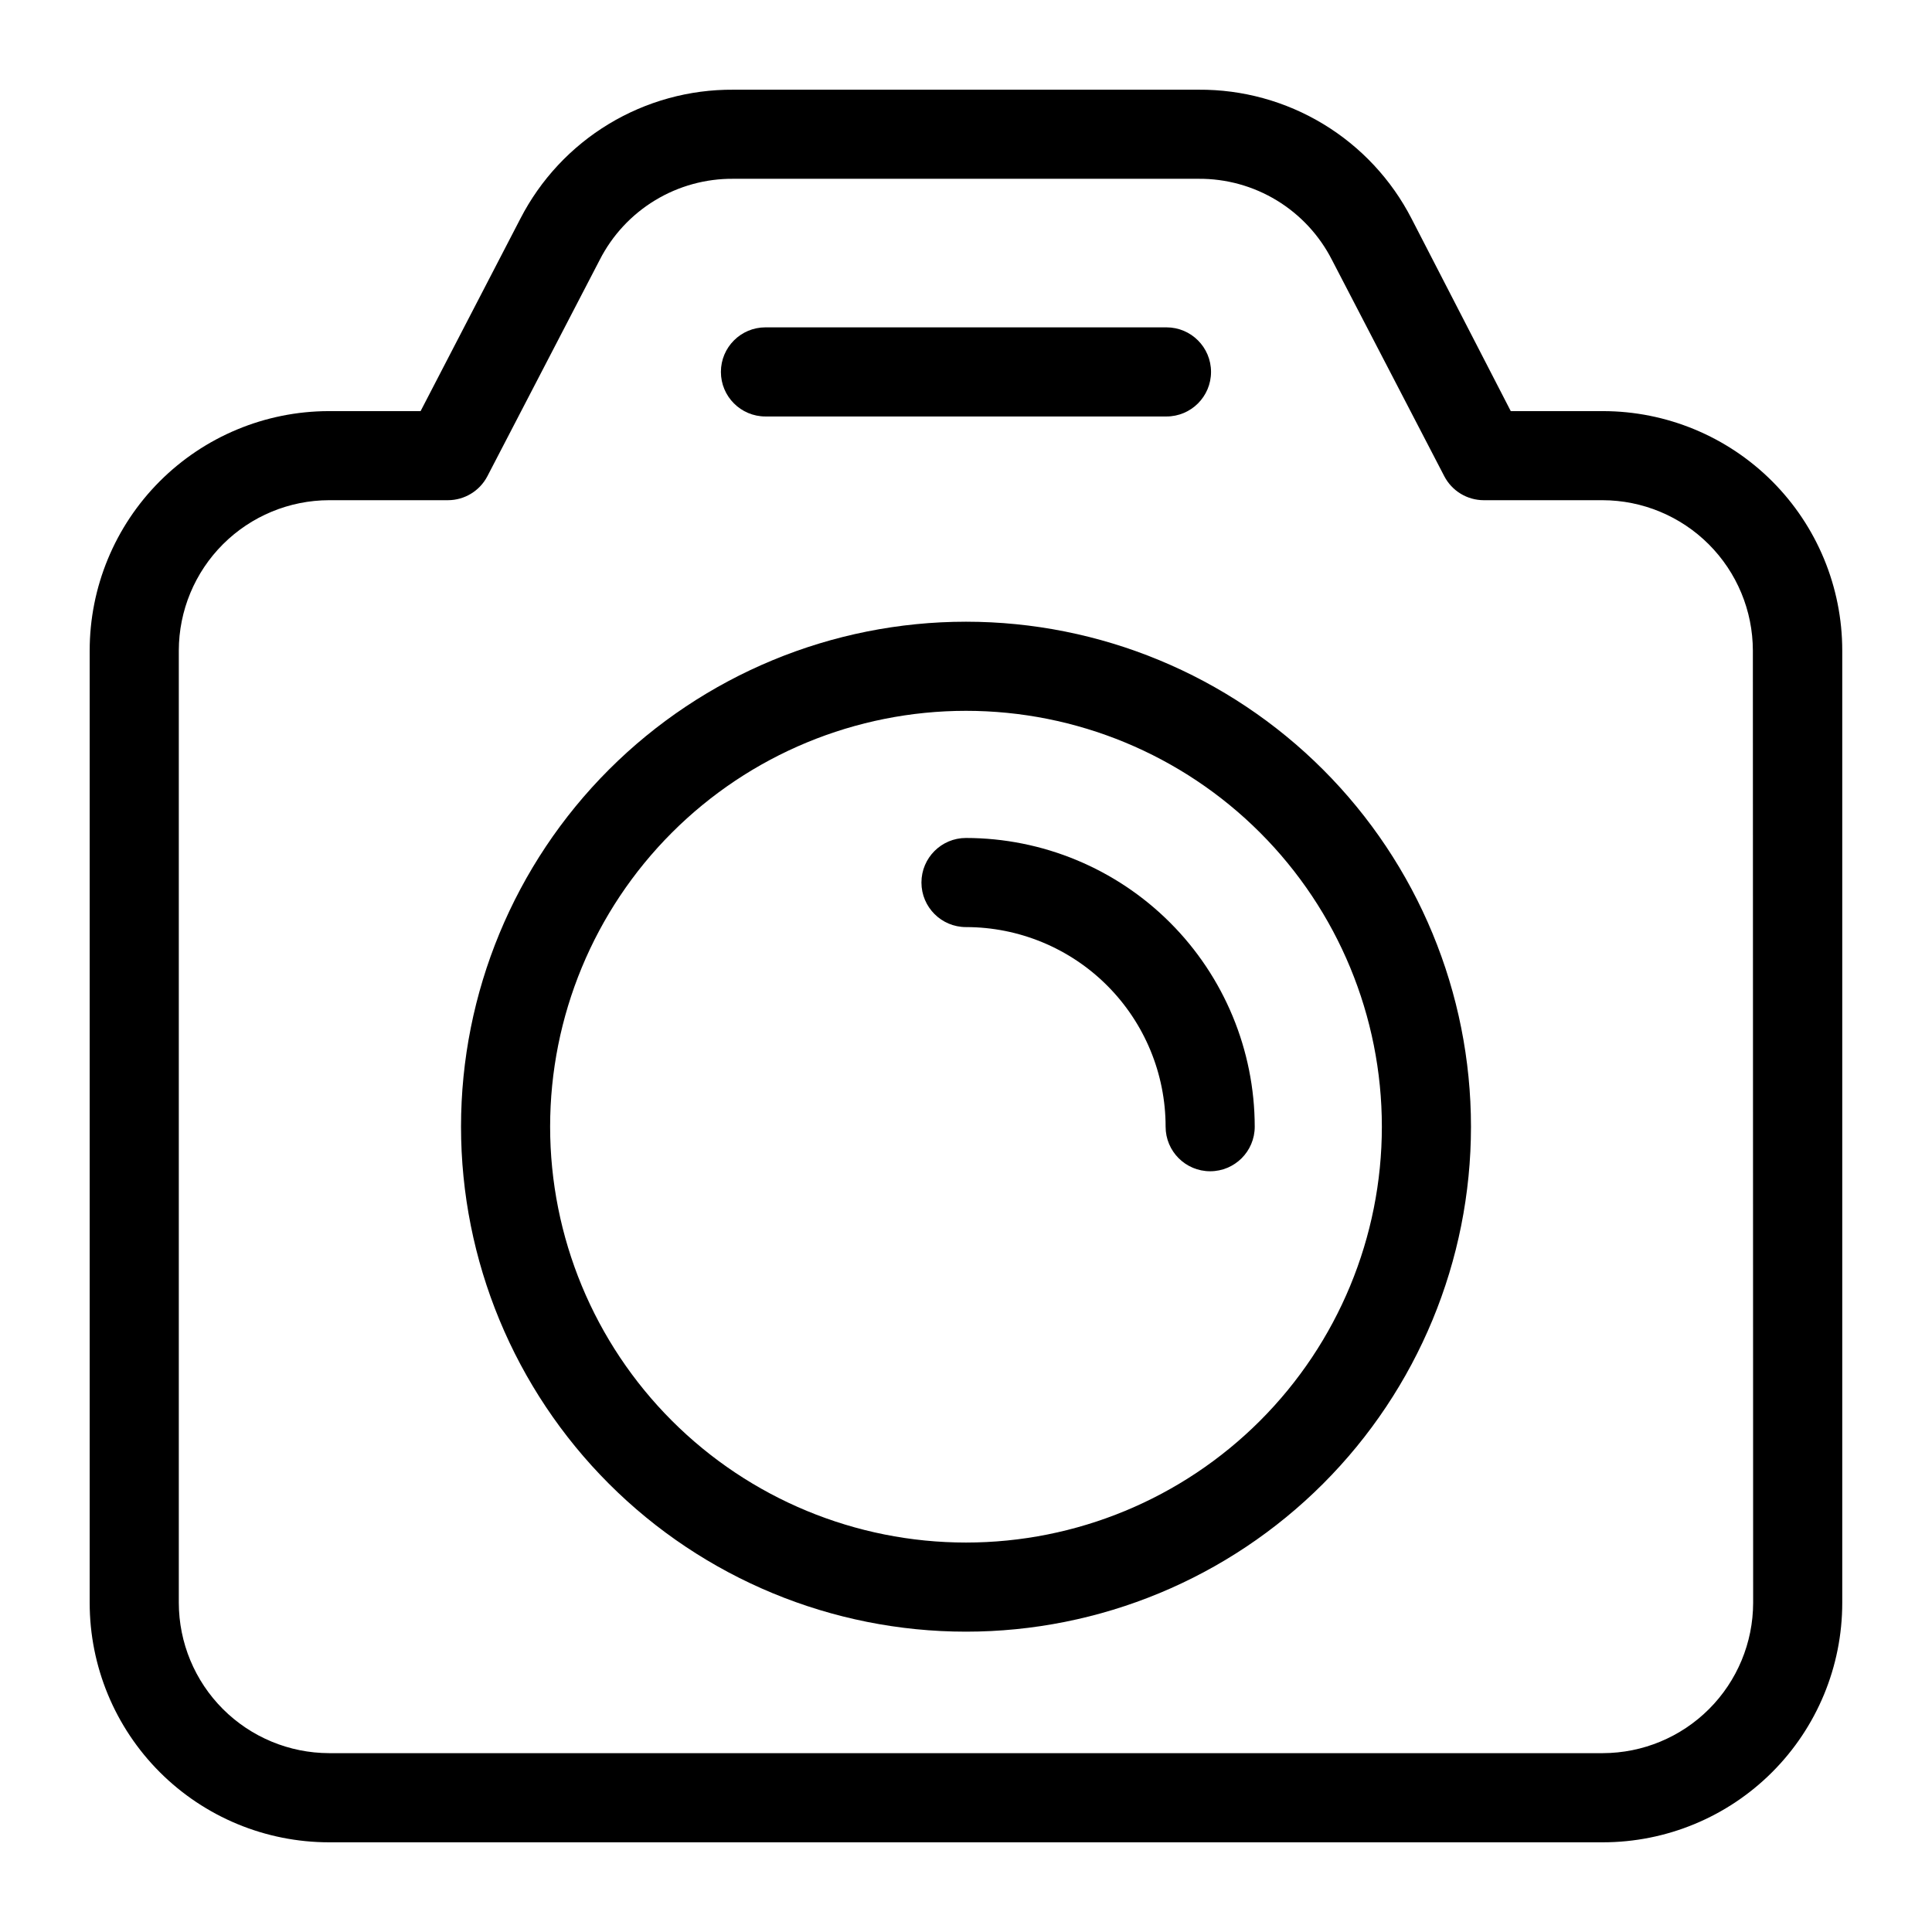
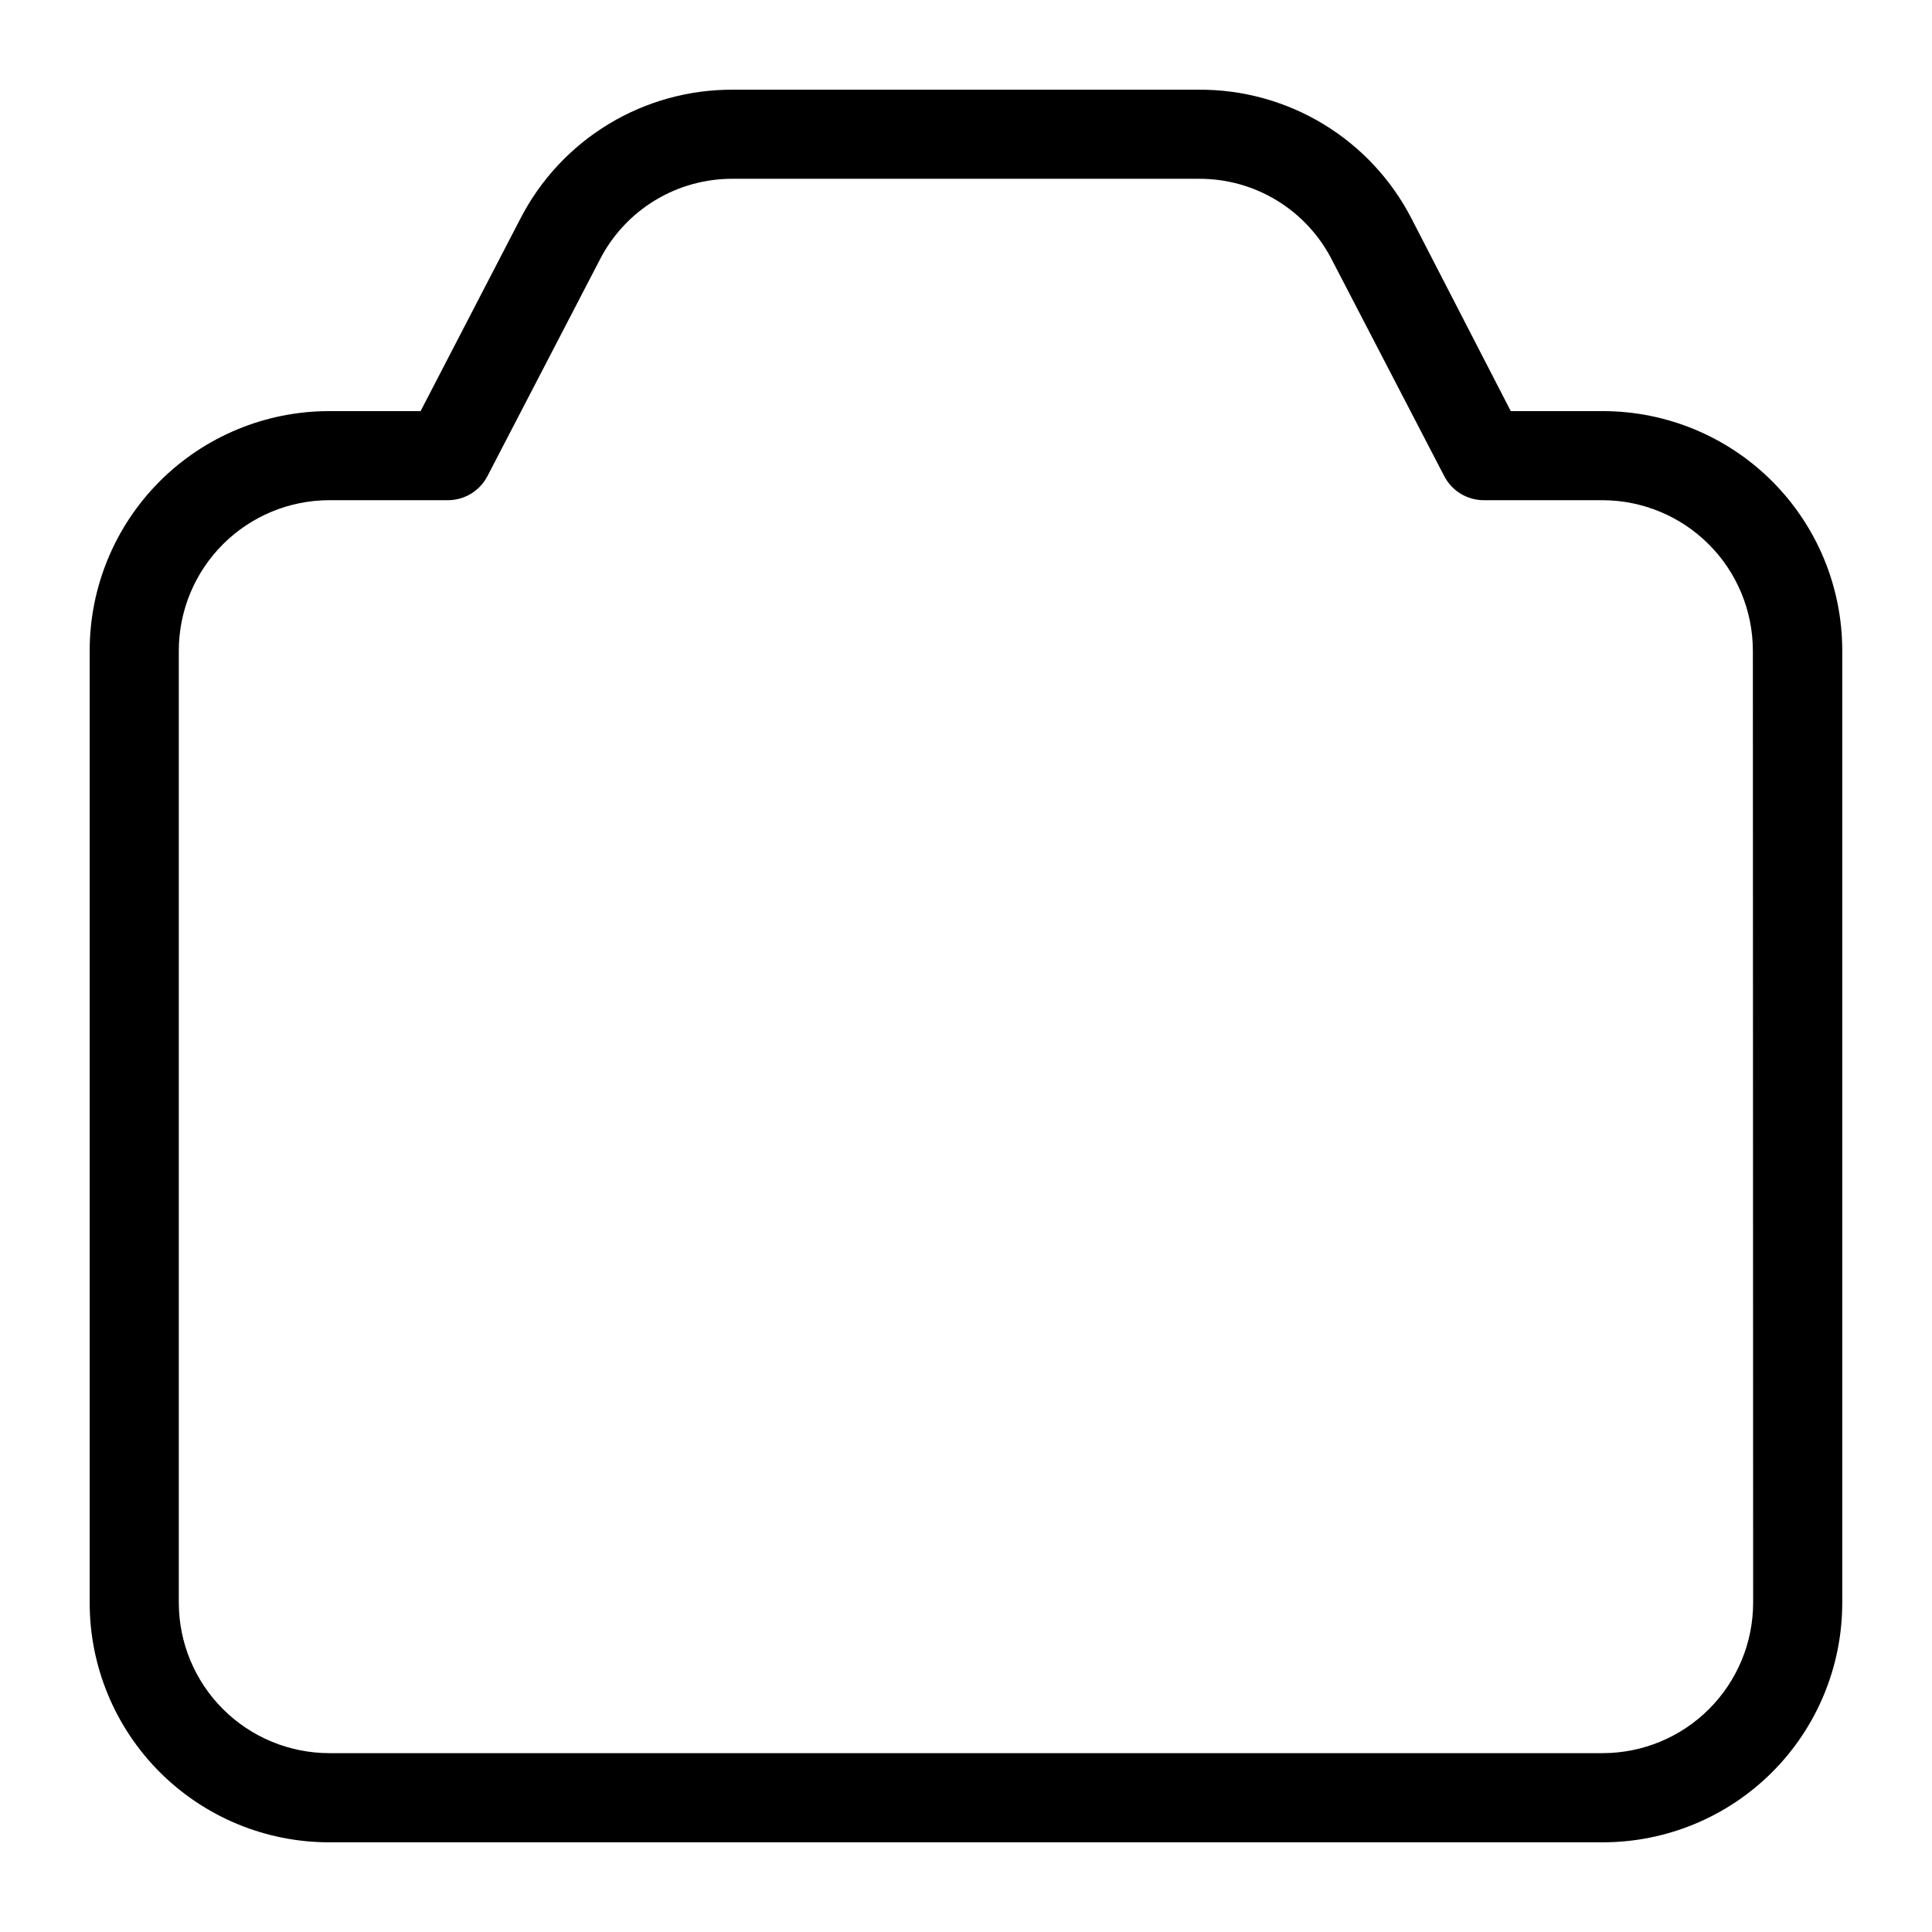
<svg xmlns="http://www.w3.org/2000/svg" fill="#000000" width="800px" height="800px" version="1.1" viewBox="144 144 512 512">
  <g>
    <path d="m568.77 252.95h-24.402l-26.293-51.012c-5.328-10.355-13.426-19.031-23.387-25.062-9.965-6.031-21.406-9.184-33.055-9.102h-123.28c-11.645-0.082-23.086 3.07-33.051 9.102s-18.062 14.707-23.391 25.062l-26.449 51.012h-24.402c-16.801 0.043-32.898 6.746-44.766 18.641-11.863 11.895-18.527 28.008-18.527 44.809v252.38c0 16.828 6.684 32.969 18.586 44.867 11.898 11.898 28.035 18.582 44.863 18.582h337.55c16.828 0 32.969-6.684 44.867-18.582s18.582-28.039 18.582-44.867v-252.38c0-16.828-6.684-32.965-18.582-44.867-11.898-11.898-28.039-18.582-44.867-18.582zm39.832 315.82c-0.02 10.559-4.223 20.68-11.688 28.145-7.465 7.465-17.586 11.668-28.145 11.688h-337.55c-10.559-0.02-20.676-4.223-28.145-11.688-7.465-7.465-11.668-17.586-11.688-28.145v-252.38c0.02-10.559 4.223-20.68 11.688-28.145 7.469-7.465 17.586-11.668 28.145-11.688h31.488c4.406-0.008 8.441-2.465 10.469-6.379l29.758-57.309c3.32-6.519 8.398-11.984 14.656-15.781 6.254-3.797 13.449-5.773 20.766-5.707h123.28c7.305-0.051 14.48 1.93 20.723 5.727 6.242 3.797 11.305 9.254 14.621 15.762l29.758 57.309c2.027 3.914 6.062 6.371 10.469 6.379h31.488c10.559 0.02 20.68 4.223 28.145 11.688s11.668 17.586 11.688 28.145z" />
-     <path d="m400 308.76c-35.492 0-69.531 14.098-94.629 39.195-25.098 25.098-39.195 59.137-39.195 94.629 0 35.492 14.098 69.531 39.195 94.629s59.137 39.195 94.629 39.195 69.531-14.098 94.625-39.195c25.098-25.098 39.199-59.137 39.199-94.629 0-35.492-14.102-69.531-39.199-94.629-25.094-25.098-59.133-39.195-94.625-39.195zm0 244.03c-29.23 0-57.262-11.609-77.93-32.277-20.668-20.668-32.281-48.699-32.281-77.93 0-29.23 11.613-57.262 32.281-77.93 20.668-20.668 48.699-32.277 77.93-32.277 29.227 0 57.258 11.609 77.926 32.277s32.281 48.699 32.281 77.93c0 29.23-11.613 57.262-32.281 77.93s-48.699 32.277-77.926 32.277z" />
-     <path d="m400 366.07c-6.523 0-11.809 5.285-11.809 11.809 0 6.519 5.285 11.809 11.809 11.809 14.027 0 27.484 5.57 37.406 15.492 9.918 9.922 15.492 23.375 15.492 37.406 0 6.523 5.285 11.809 11.809 11.809 6.519 0 11.809-5.285 11.809-11.809-0.023-20.285-8.09-39.738-22.434-54.082-14.348-14.344-33.797-22.414-54.082-22.434z" />
-     <path d="m346.86 254.37h106.27-0.004c6.523 0 11.809-5.289 11.809-11.809 0-6.523-5.285-11.809-11.809-11.809h-106.27c-6.523 0-11.809 5.285-11.809 11.809 0 6.519 5.285 11.809 11.809 11.809z" />
  </g>
</svg>